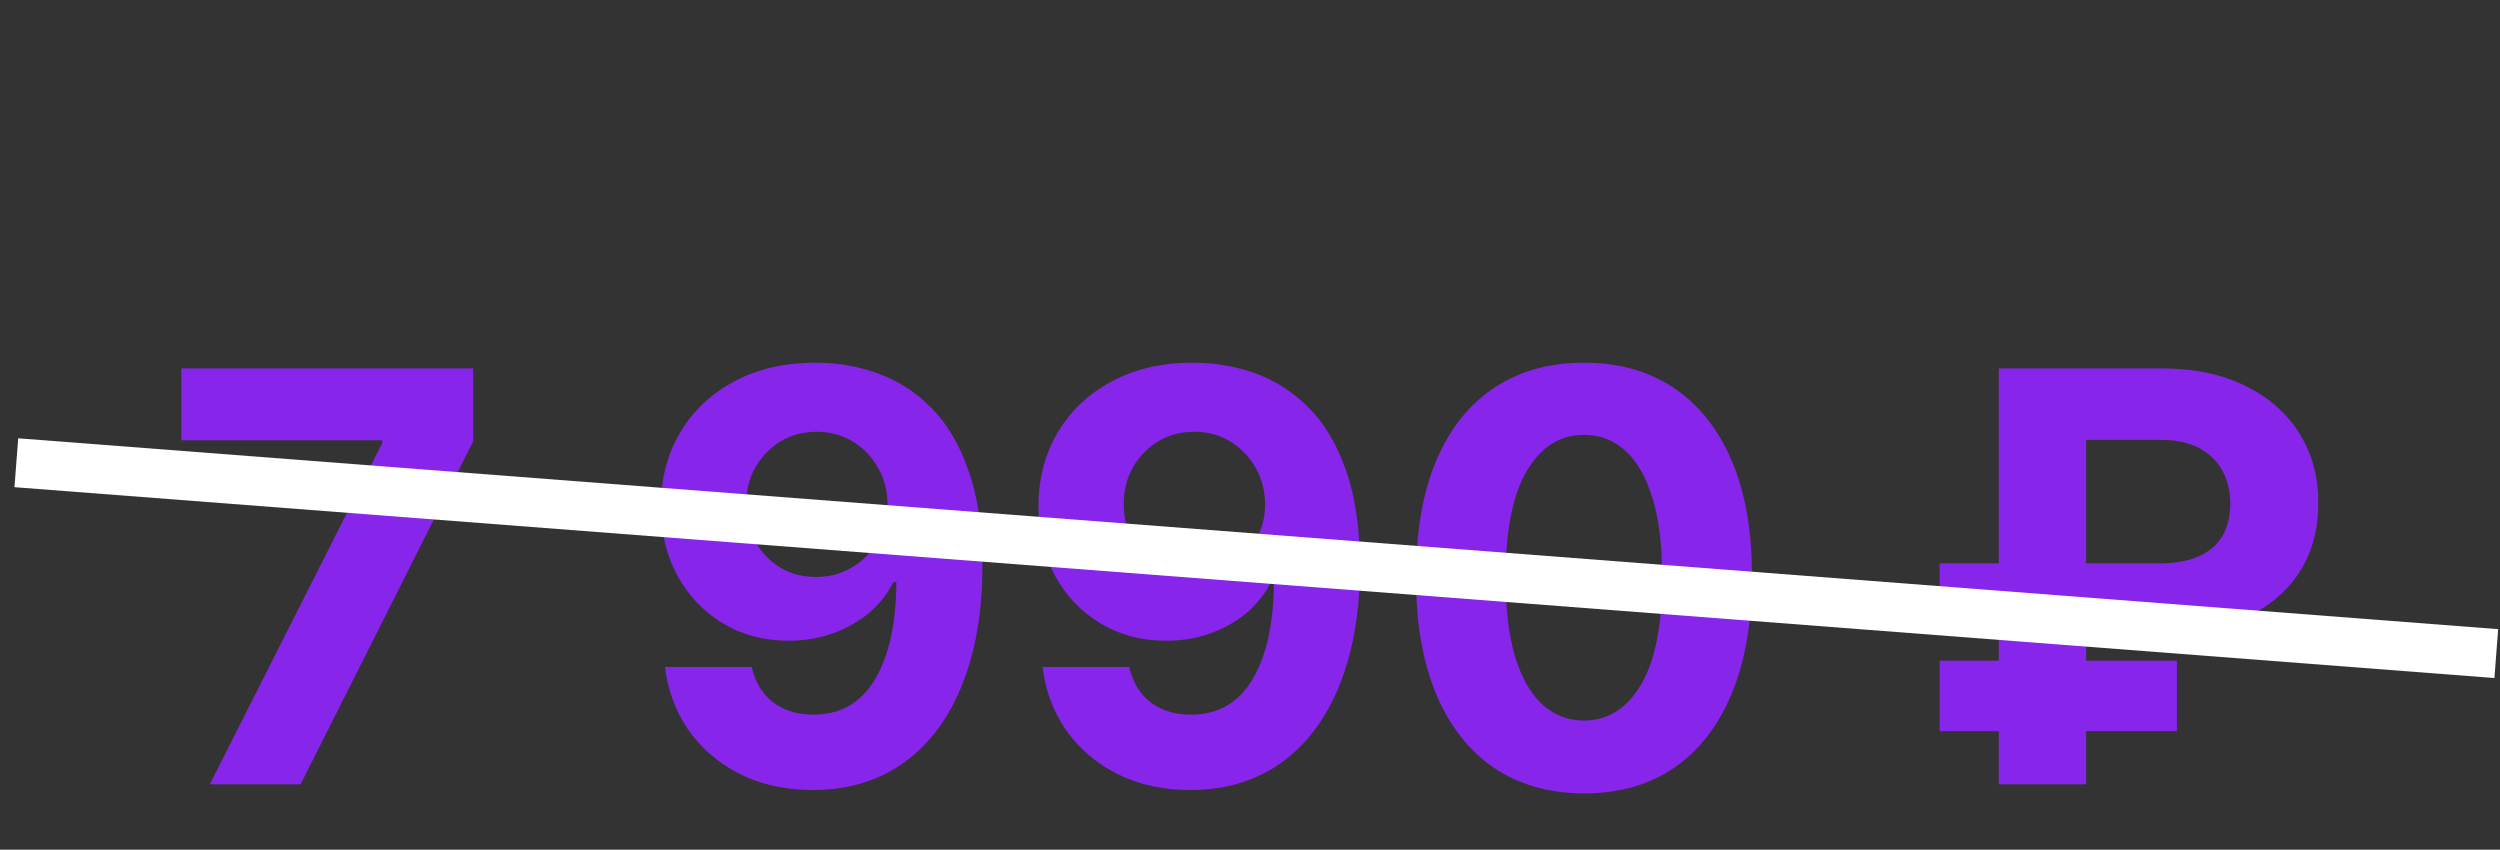
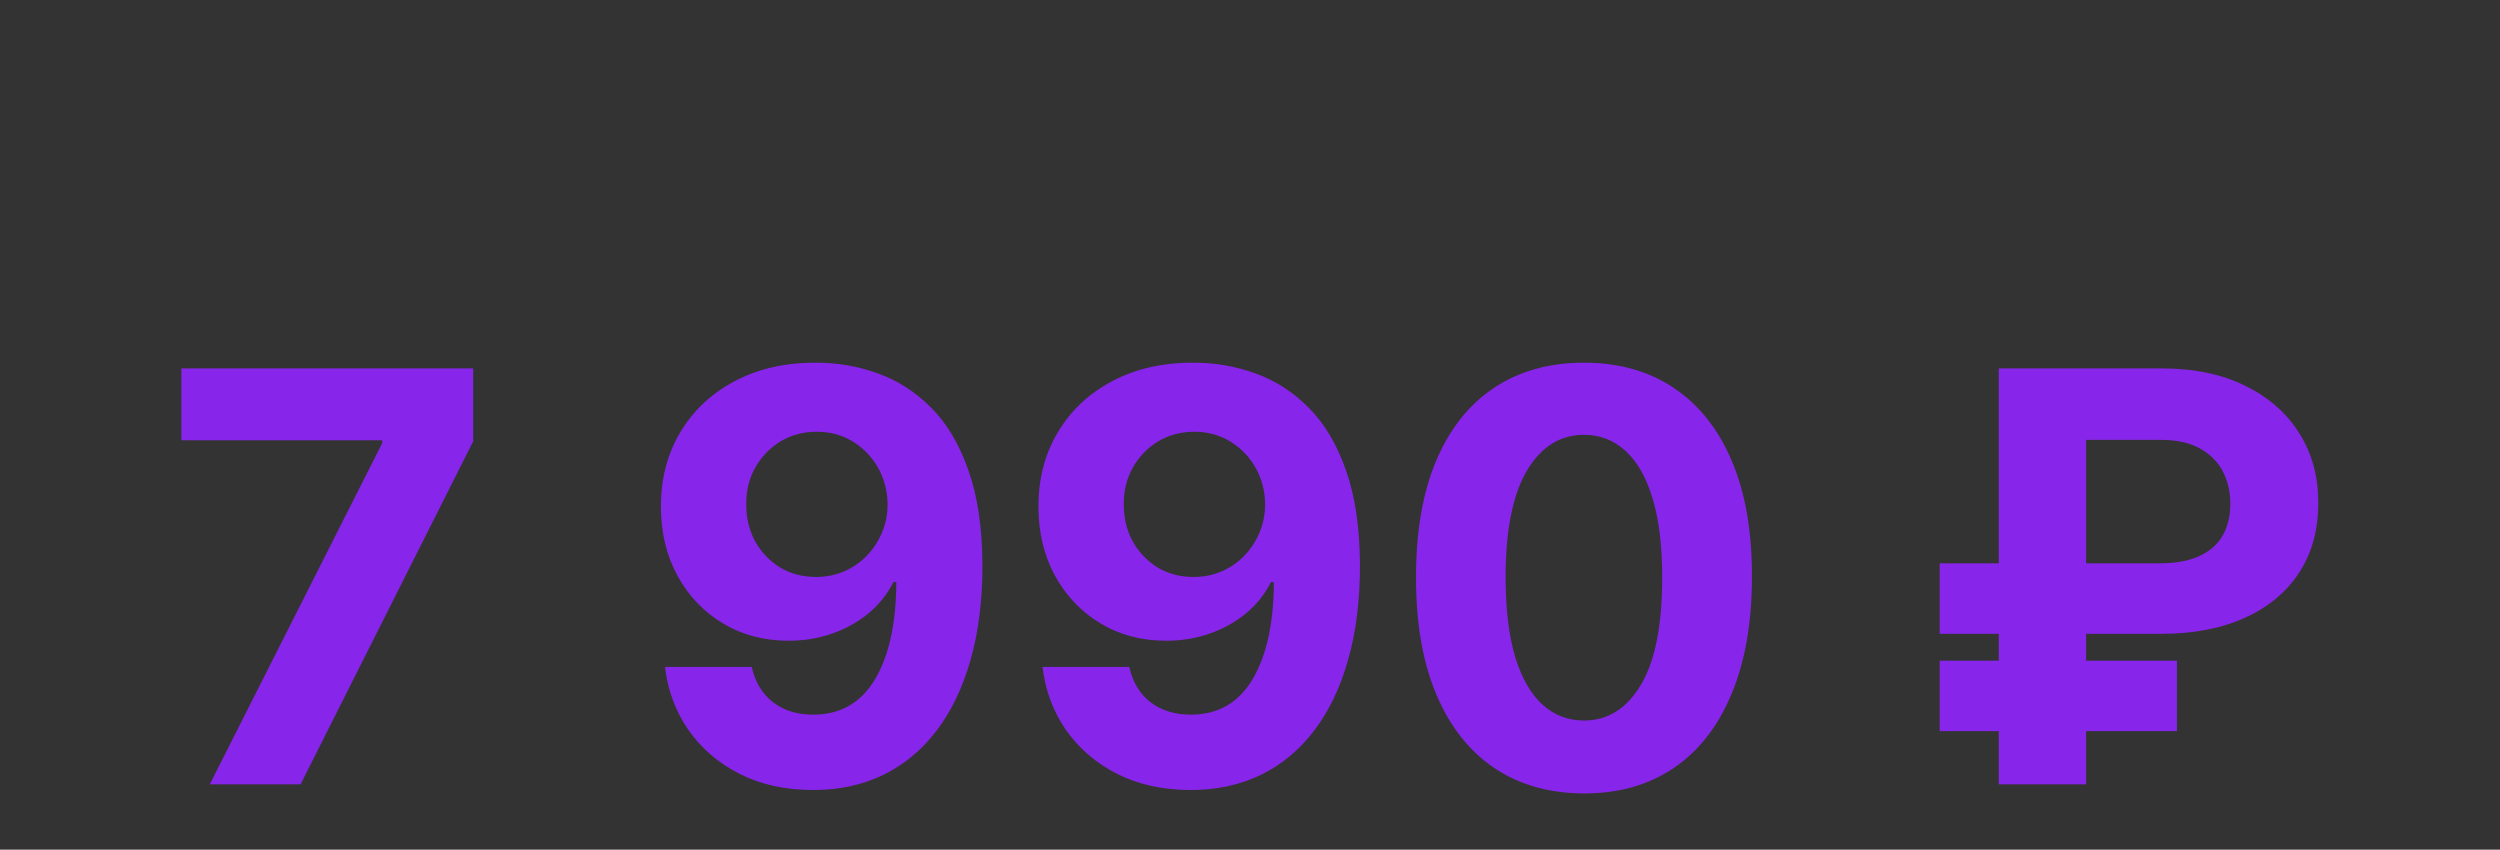
<svg xmlns="http://www.w3.org/2000/svg" width="153" height="52" viewBox="0 0 153 52" fill="none">
  <rect x="0" y="0" width="153" height="52" fill="#333333" stroke="none" />
  <path opacity="0.9" d="M12.839 48L23.391 27.119V26.945H11.099V22.546H28.959V27.008L18.395 48H12.839ZM49.958 22.197C51.267 22.197 52.527 22.417 53.736 22.856C54.954 23.295 56.04 23.995 56.993 24.957C57.954 25.918 58.712 27.194 59.267 28.785C59.831 30.367 60.117 32.31 60.125 34.614C60.125 36.777 59.88 38.707 59.392 40.406C58.911 42.096 58.219 43.534 57.316 44.719C56.413 45.904 55.323 46.807 54.047 47.428C52.771 48.041 51.346 48.348 49.772 48.348C48.073 48.348 46.573 48.021 45.272 47.366C43.971 46.703 42.923 45.804 42.128 44.669C41.34 43.526 40.864 42.241 40.698 40.816H46.005C46.213 41.744 46.648 42.465 47.311 42.979C47.974 43.484 48.794 43.737 49.772 43.737C51.429 43.737 52.688 43.016 53.55 41.574C54.412 40.124 54.847 38.14 54.855 35.621H54.681C54.3 36.367 53.786 37.009 53.14 37.547C52.493 38.078 51.752 38.488 50.915 38.778C50.086 39.068 49.204 39.213 48.268 39.213C46.768 39.213 45.43 38.861 44.253 38.156C43.076 37.452 42.148 36.483 41.469 35.248C40.789 34.013 40.45 32.605 40.45 31.022C40.441 29.315 40.835 27.795 41.63 26.461C42.426 25.127 43.536 24.082 44.962 23.328C46.395 22.566 48.06 22.189 49.958 22.197ZM49.995 26.423C49.158 26.423 48.413 26.622 47.758 27.02C47.112 27.418 46.598 27.952 46.217 28.623C45.844 29.294 45.662 30.044 45.67 30.873C45.67 31.71 45.852 32.464 46.217 33.135C46.59 33.798 47.095 34.328 47.733 34.726C48.38 35.115 49.117 35.31 49.946 35.31C50.567 35.31 51.143 35.194 51.673 34.962C52.203 34.73 52.663 34.411 53.053 34.005C53.45 33.591 53.761 33.114 53.985 32.576C54.209 32.037 54.321 31.465 54.321 30.86C54.312 30.057 54.122 29.319 53.749 28.648C53.376 27.977 52.862 27.438 52.208 27.032C51.553 26.626 50.816 26.423 49.995 26.423ZM73.063 22.197C74.373 22.197 75.632 22.417 76.842 22.856C78.06 23.295 79.145 23.995 80.098 24.957C81.059 25.918 81.818 27.194 82.373 28.785C82.936 30.367 83.222 32.31 83.23 34.614C83.23 36.777 82.986 38.707 82.497 40.406C82.016 42.096 81.325 43.534 80.421 44.719C79.518 45.904 78.429 46.807 77.153 47.428C75.876 48.041 74.451 48.348 72.877 48.348C71.178 48.348 69.679 48.021 68.378 47.366C67.077 46.703 66.029 45.804 65.233 44.669C64.446 43.526 63.97 42.241 63.804 40.816H69.111C69.318 41.744 69.753 42.465 70.416 42.979C71.079 43.484 71.899 43.737 72.877 43.737C74.534 43.737 75.794 43.016 76.655 41.574C77.517 40.124 77.952 38.14 77.96 35.621H77.786C77.405 36.367 76.891 37.009 76.245 37.547C75.599 38.078 74.857 38.488 74.02 38.778C73.192 39.068 72.309 39.213 71.373 39.213C69.873 39.213 68.535 38.861 67.359 38.156C66.182 37.452 65.254 36.483 64.574 35.248C63.895 34.013 63.555 32.605 63.555 31.022C63.547 29.315 63.941 27.795 64.736 26.461C65.531 25.127 66.642 24.082 68.067 23.328C69.5 22.566 71.166 22.189 73.063 22.197ZM73.101 26.423C72.264 26.423 71.518 26.622 70.864 27.02C70.217 27.418 69.704 27.952 69.322 28.623C68.949 29.294 68.767 30.044 68.775 30.873C68.775 31.71 68.958 32.464 69.322 33.135C69.695 33.798 70.201 34.328 70.839 34.726C71.485 35.115 72.222 35.31 73.051 35.31C73.672 35.31 74.248 35.194 74.779 34.962C75.309 34.73 75.769 34.411 76.158 34.005C76.556 33.591 76.867 33.114 77.09 32.576C77.314 32.037 77.426 31.465 77.426 30.86C77.418 30.057 77.227 29.319 76.854 28.648C76.481 27.977 75.968 27.438 75.313 27.032C74.659 26.626 73.921 26.423 73.101 26.423ZM96.939 48.559C94.802 48.551 92.962 48.025 91.421 46.981C89.888 45.937 88.707 44.425 87.879 42.444C87.058 40.464 86.652 38.082 86.661 35.298C86.661 32.522 87.071 30.156 87.891 28.201C88.72 26.245 89.9 24.758 91.433 23.739C92.975 22.711 94.81 22.197 96.939 22.197C99.069 22.197 100.9 22.711 102.433 23.739C103.974 24.766 105.159 26.258 105.988 28.213C106.816 30.16 107.227 32.522 107.218 35.298C107.218 38.09 106.804 40.476 105.975 42.457C105.155 44.437 103.978 45.949 102.446 46.993C100.913 48.037 99.077 48.559 96.939 48.559ZM96.939 44.097C98.398 44.097 99.562 43.364 100.432 41.897C101.302 40.431 101.733 38.231 101.725 35.298C101.725 33.367 101.526 31.759 101.128 30.475C100.739 29.191 100.183 28.226 99.463 27.579C98.75 26.933 97.909 26.61 96.939 26.61C95.489 26.61 94.329 27.335 93.459 28.785C92.589 30.235 92.15 32.406 92.142 35.298C92.142 37.253 92.337 38.885 92.726 40.195C93.124 41.495 93.683 42.473 94.404 43.128C95.125 43.774 95.97 44.097 96.939 44.097ZM132.269 38.79H118.709V34.477H132.12C133.131 34.477 133.959 34.328 134.606 34.03C135.252 33.731 135.728 33.309 136.035 32.762C136.341 32.215 136.495 31.569 136.495 30.823C136.495 30.094 136.341 29.435 136.035 28.847C135.728 28.259 135.26 27.791 134.63 27.442C134.001 27.095 133.213 26.921 132.269 26.921H127.67V48H122.326V22.546H132.269C134.282 22.546 136.006 22.906 137.439 23.627C138.881 24.339 139.983 25.317 140.745 26.56C141.508 27.795 141.885 29.195 141.876 30.761C141.885 32.402 141.499 33.823 140.721 35.024C139.942 36.226 138.831 37.154 137.39 37.808C135.948 38.463 134.241 38.79 132.269 38.79ZM133.226 40.431V44.744H118.709V40.431H133.226Z" fill="#9124FF" />
-   <path d="M1 28.32L152.773 40" stroke="white" stroke-width="3" />
</svg>